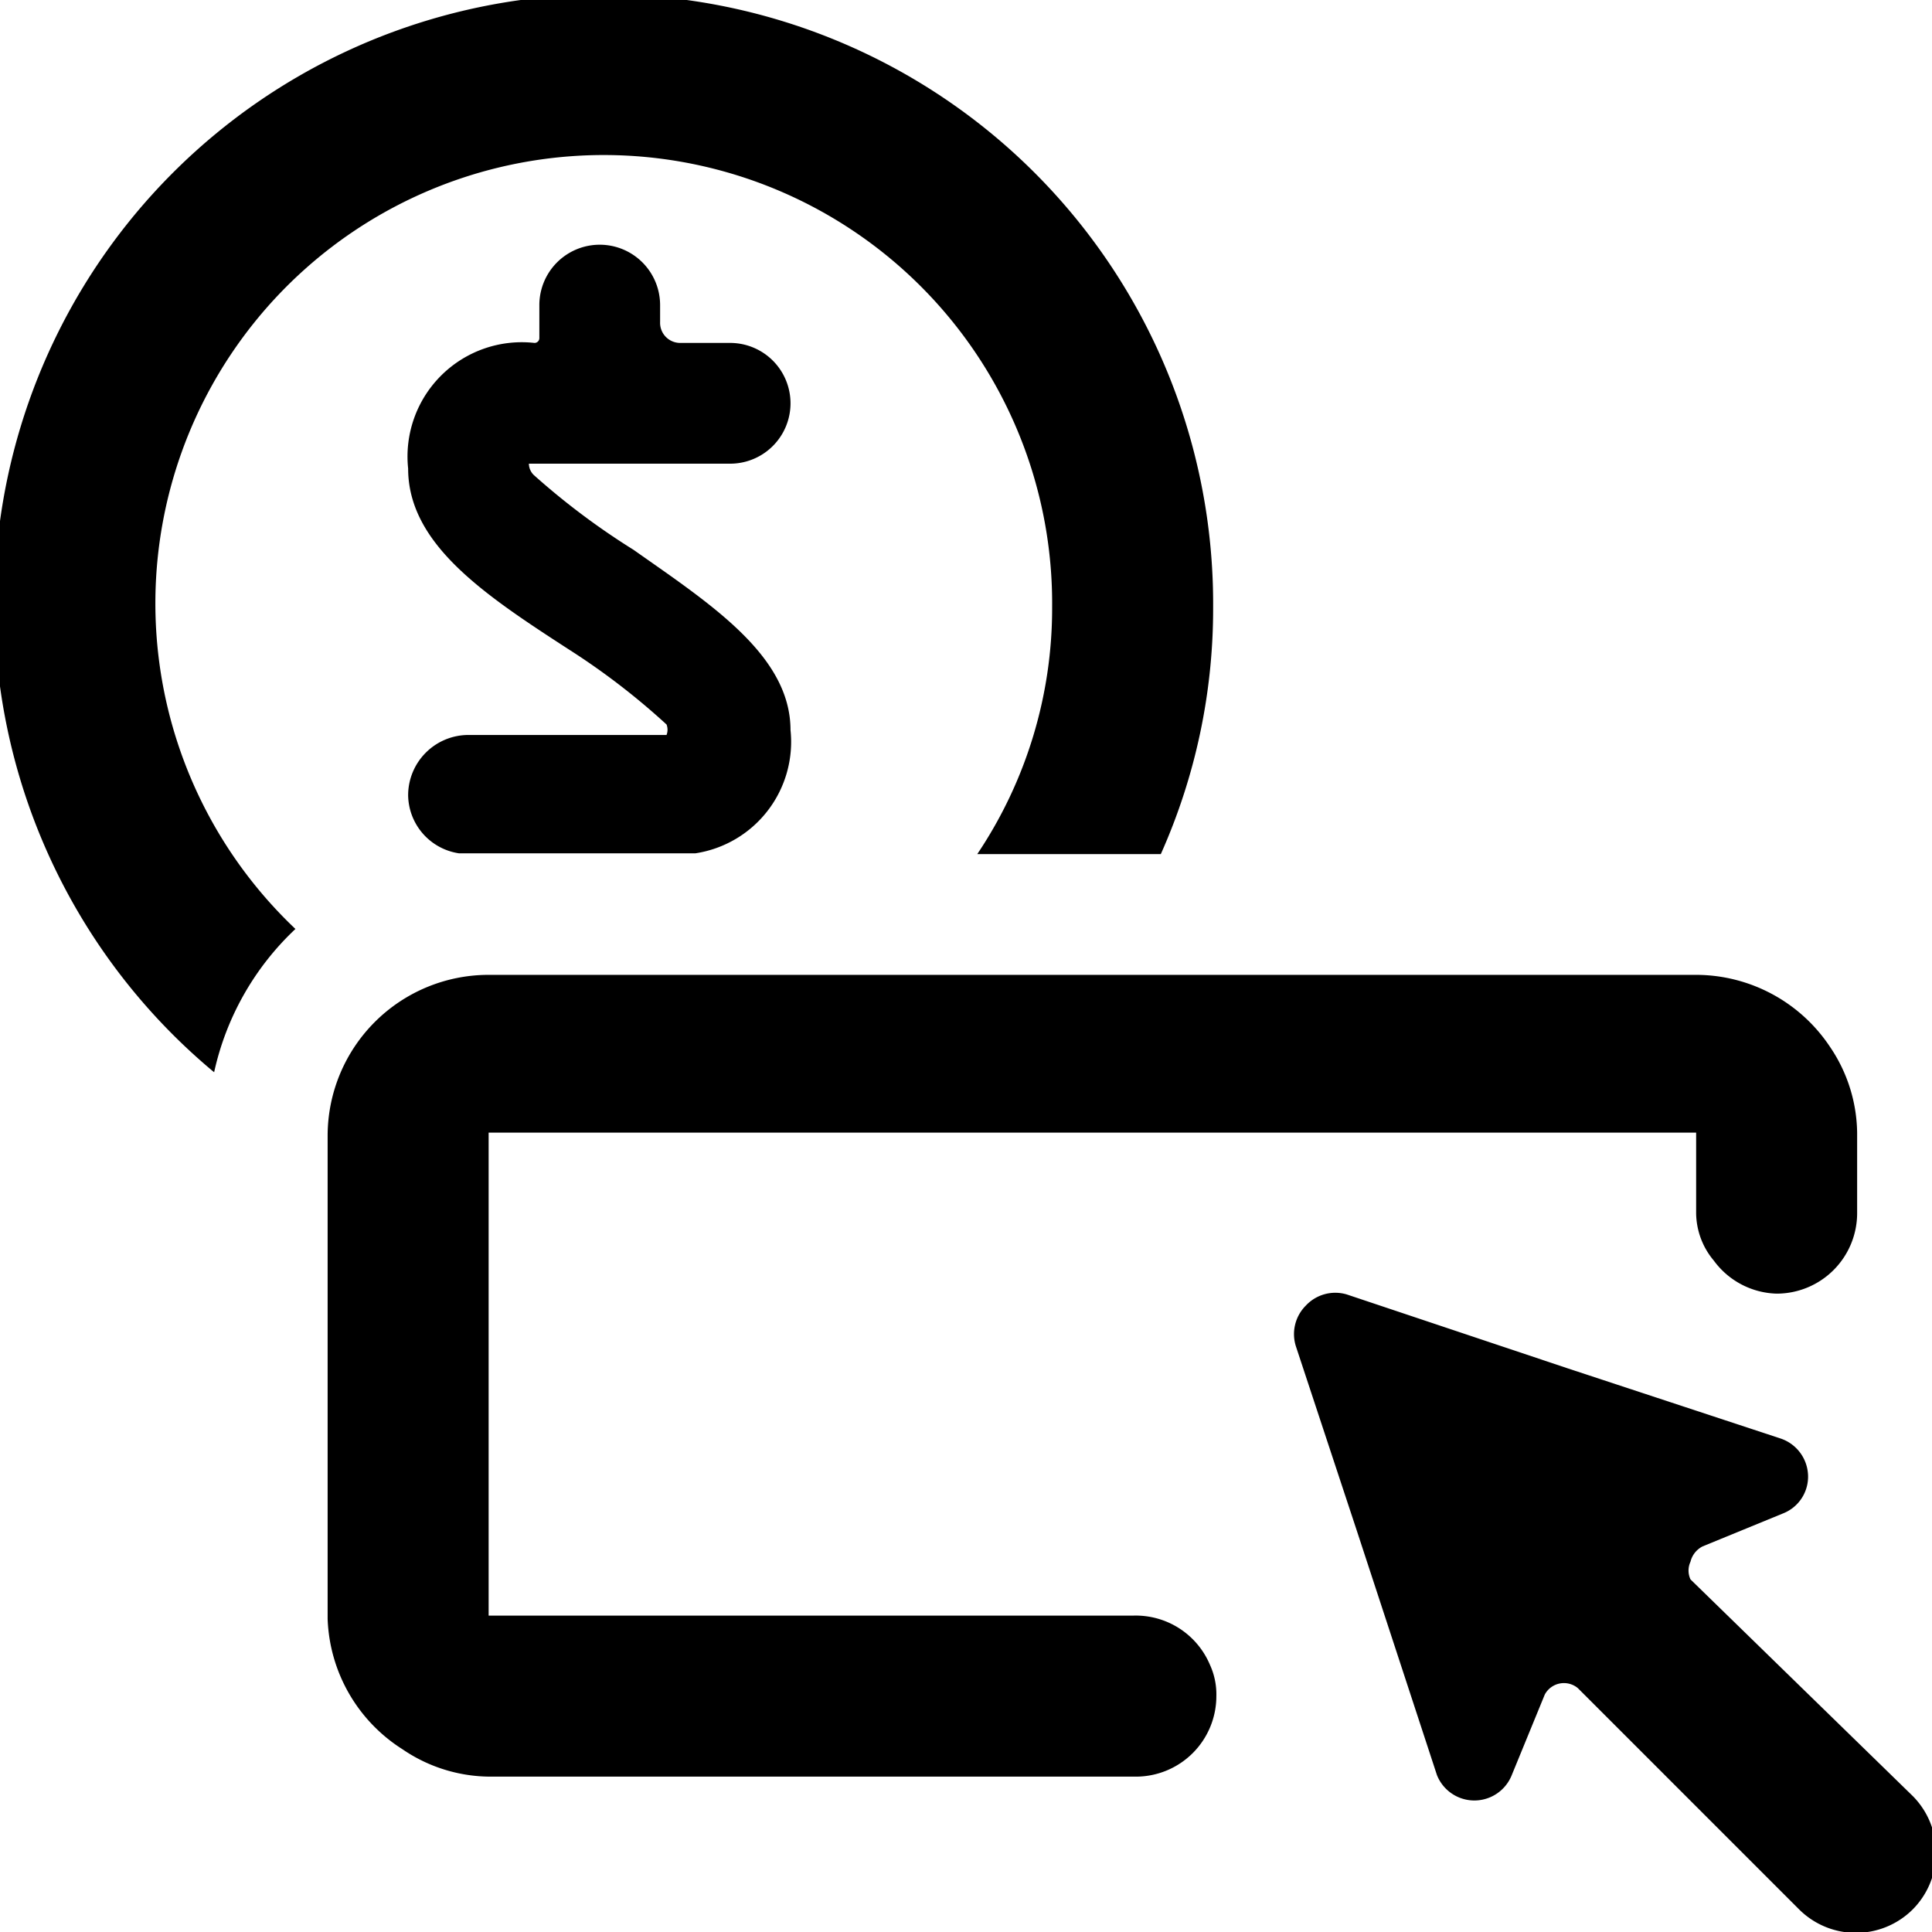
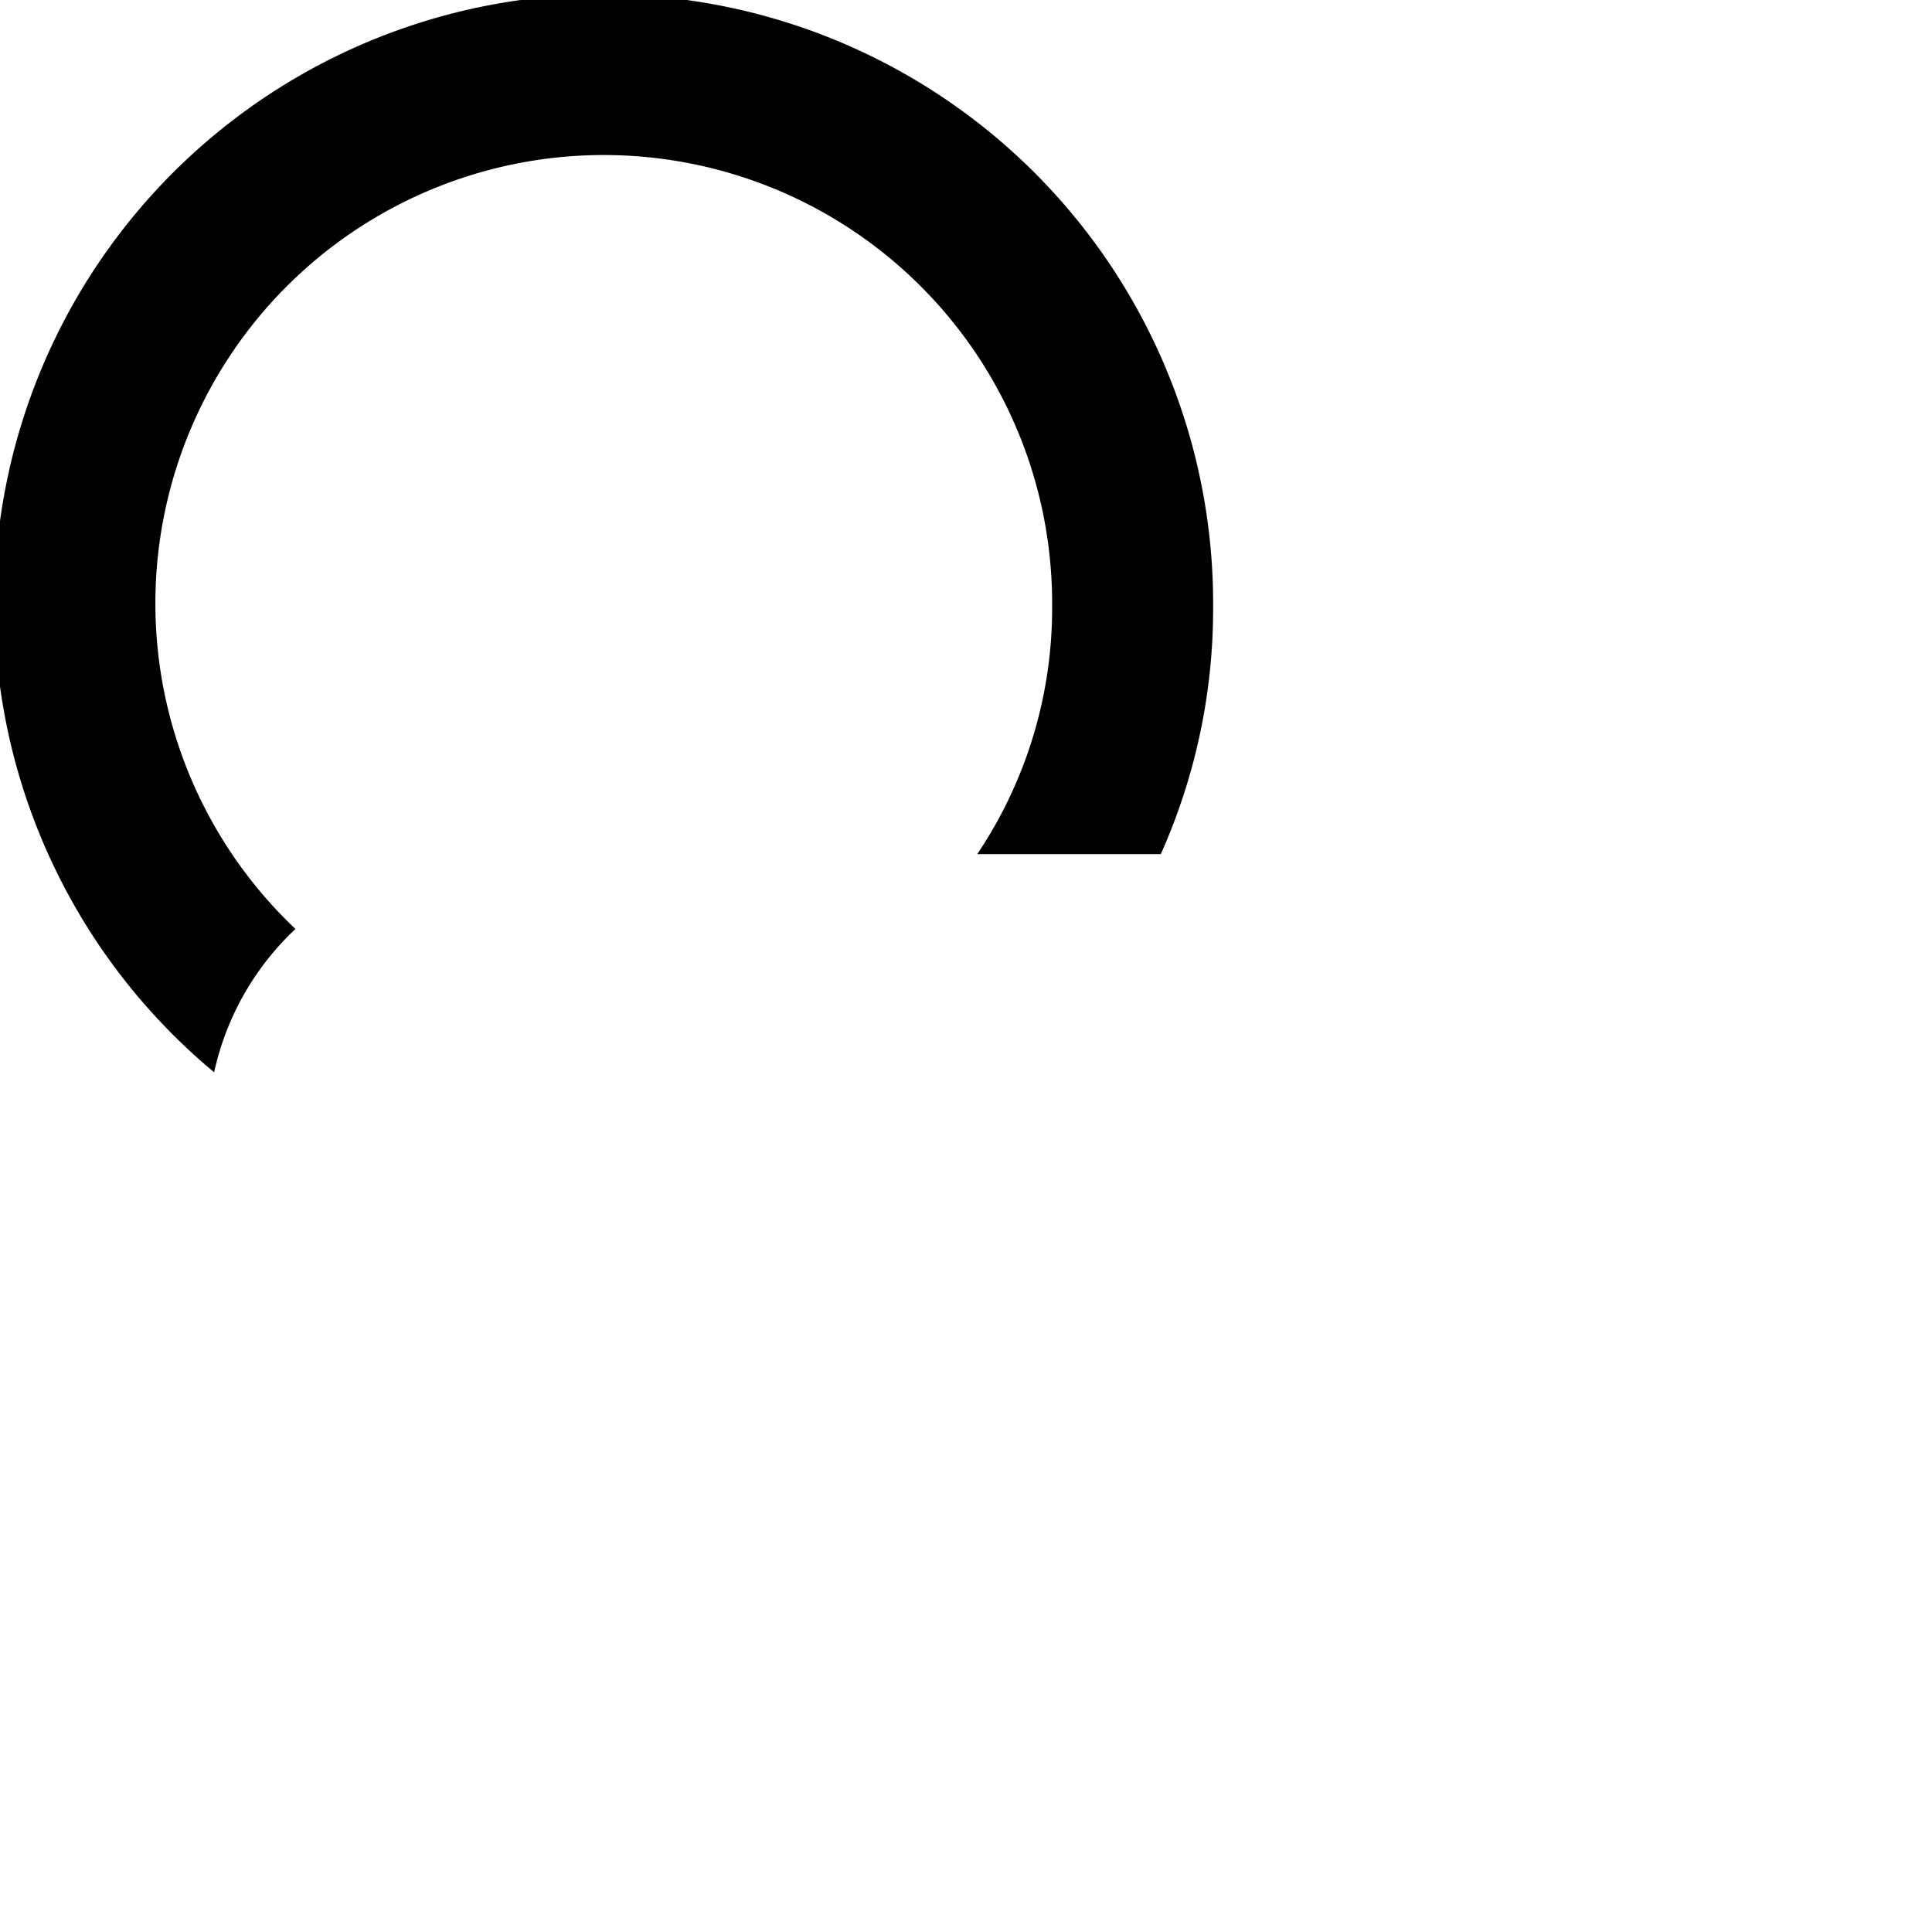
<svg xmlns="http://www.w3.org/2000/svg" viewBox="0 0 24 24">
  <g>
-     <path d="M9.82 9.07c0 -0.93 -1 -1.57 -1.95 -2.24a9 9 0 0 1 -1.24 -0.93 0.2 0.2 0 0 1 -0.06 -0.14h2.5a0.75 0.75 0 0 0 0 -1.5h-0.62A0.25 0.25 0 0 1 8.2 4v-0.21a0.75 0.75 0 0 0 -1.5 0v0.41a0.06 0.06 0 0 1 -0.06 0.06 1.42 1.42 0 0 0 -1.57 1.56c0 0.94 0.95 1.57 2 2.25A8.77 8.77 0 0 1 8.28 9a0.18 0.18 0 0 1 0 0.13H5.82a0.75 0.75 0 0 0 -0.75 0.75 0.74 0.74 0 0 0 0.63 0.72l0.37 0h2.57a1.4 1.4 0 0 0 1.18 -1.53Z" fill="#000000" stroke-width="1" />
    <path d="M3.67 11.54a5.57 5.57 0 1 1 9.4 -4 5.48 5.48 0 0 1 -0.93 3.07h2.28a7.47 7.47 0 0 0 0.65 -3.07 7.57 7.57 0 1 0 -12.41 5.78 3.46 3.46 0 0 1 1.01 -1.78Z" fill="#000000" stroke-width="1" />
-     <path d="M14.07 20.07h-8v-6h15v1a0.93 0.93 0 0 0 0.22 0.59 1 1 0 0 0 0.78 0.41 1 1 0 0 0 1 -1v-1a1.94 1.94 0 0 0 -0.34 -1.07 2 2 0 0 0 -1.66 -0.89h-15a2 2 0 0 0 -2 2v6A2 2 0 0 0 5 21.73a1.94 1.94 0 0 0 1.11 0.34h8a1 1 0 0 0 1 -1 0.88 0.88 0 0 0 -0.08 -0.39 1 1 0 0 0 -0.96 -0.61Z" fill="#000000" stroke-width="1" />
-     <path d="M16.22 16.22a0.5 0.5 0 0 0 -0.12 0.51l0.75 2.27 1 3.05a0.5 0.5 0 0 0 0.93 0l0.41 -1a0.27 0.27 0 0 1 0.41 -0.08l2.75 2.75a1 1 0 0 0 1.41 0 1 1 0 0 0 0 -1.41L21 19.62a0.26 0.26 0 0 1 0 -0.22 0.29 0.29 0 0 1 0.15 -0.19l1 -0.41a0.49 0.49 0 0 0 0.31 -0.48 0.5 0.5 0 0 0 -0.34 -0.45L19.48 17l-2.75 -0.92a0.5 0.5 0 0 0 -0.51 0.14Z" fill="#000000" stroke-width="1" />
  </g>
</svg>